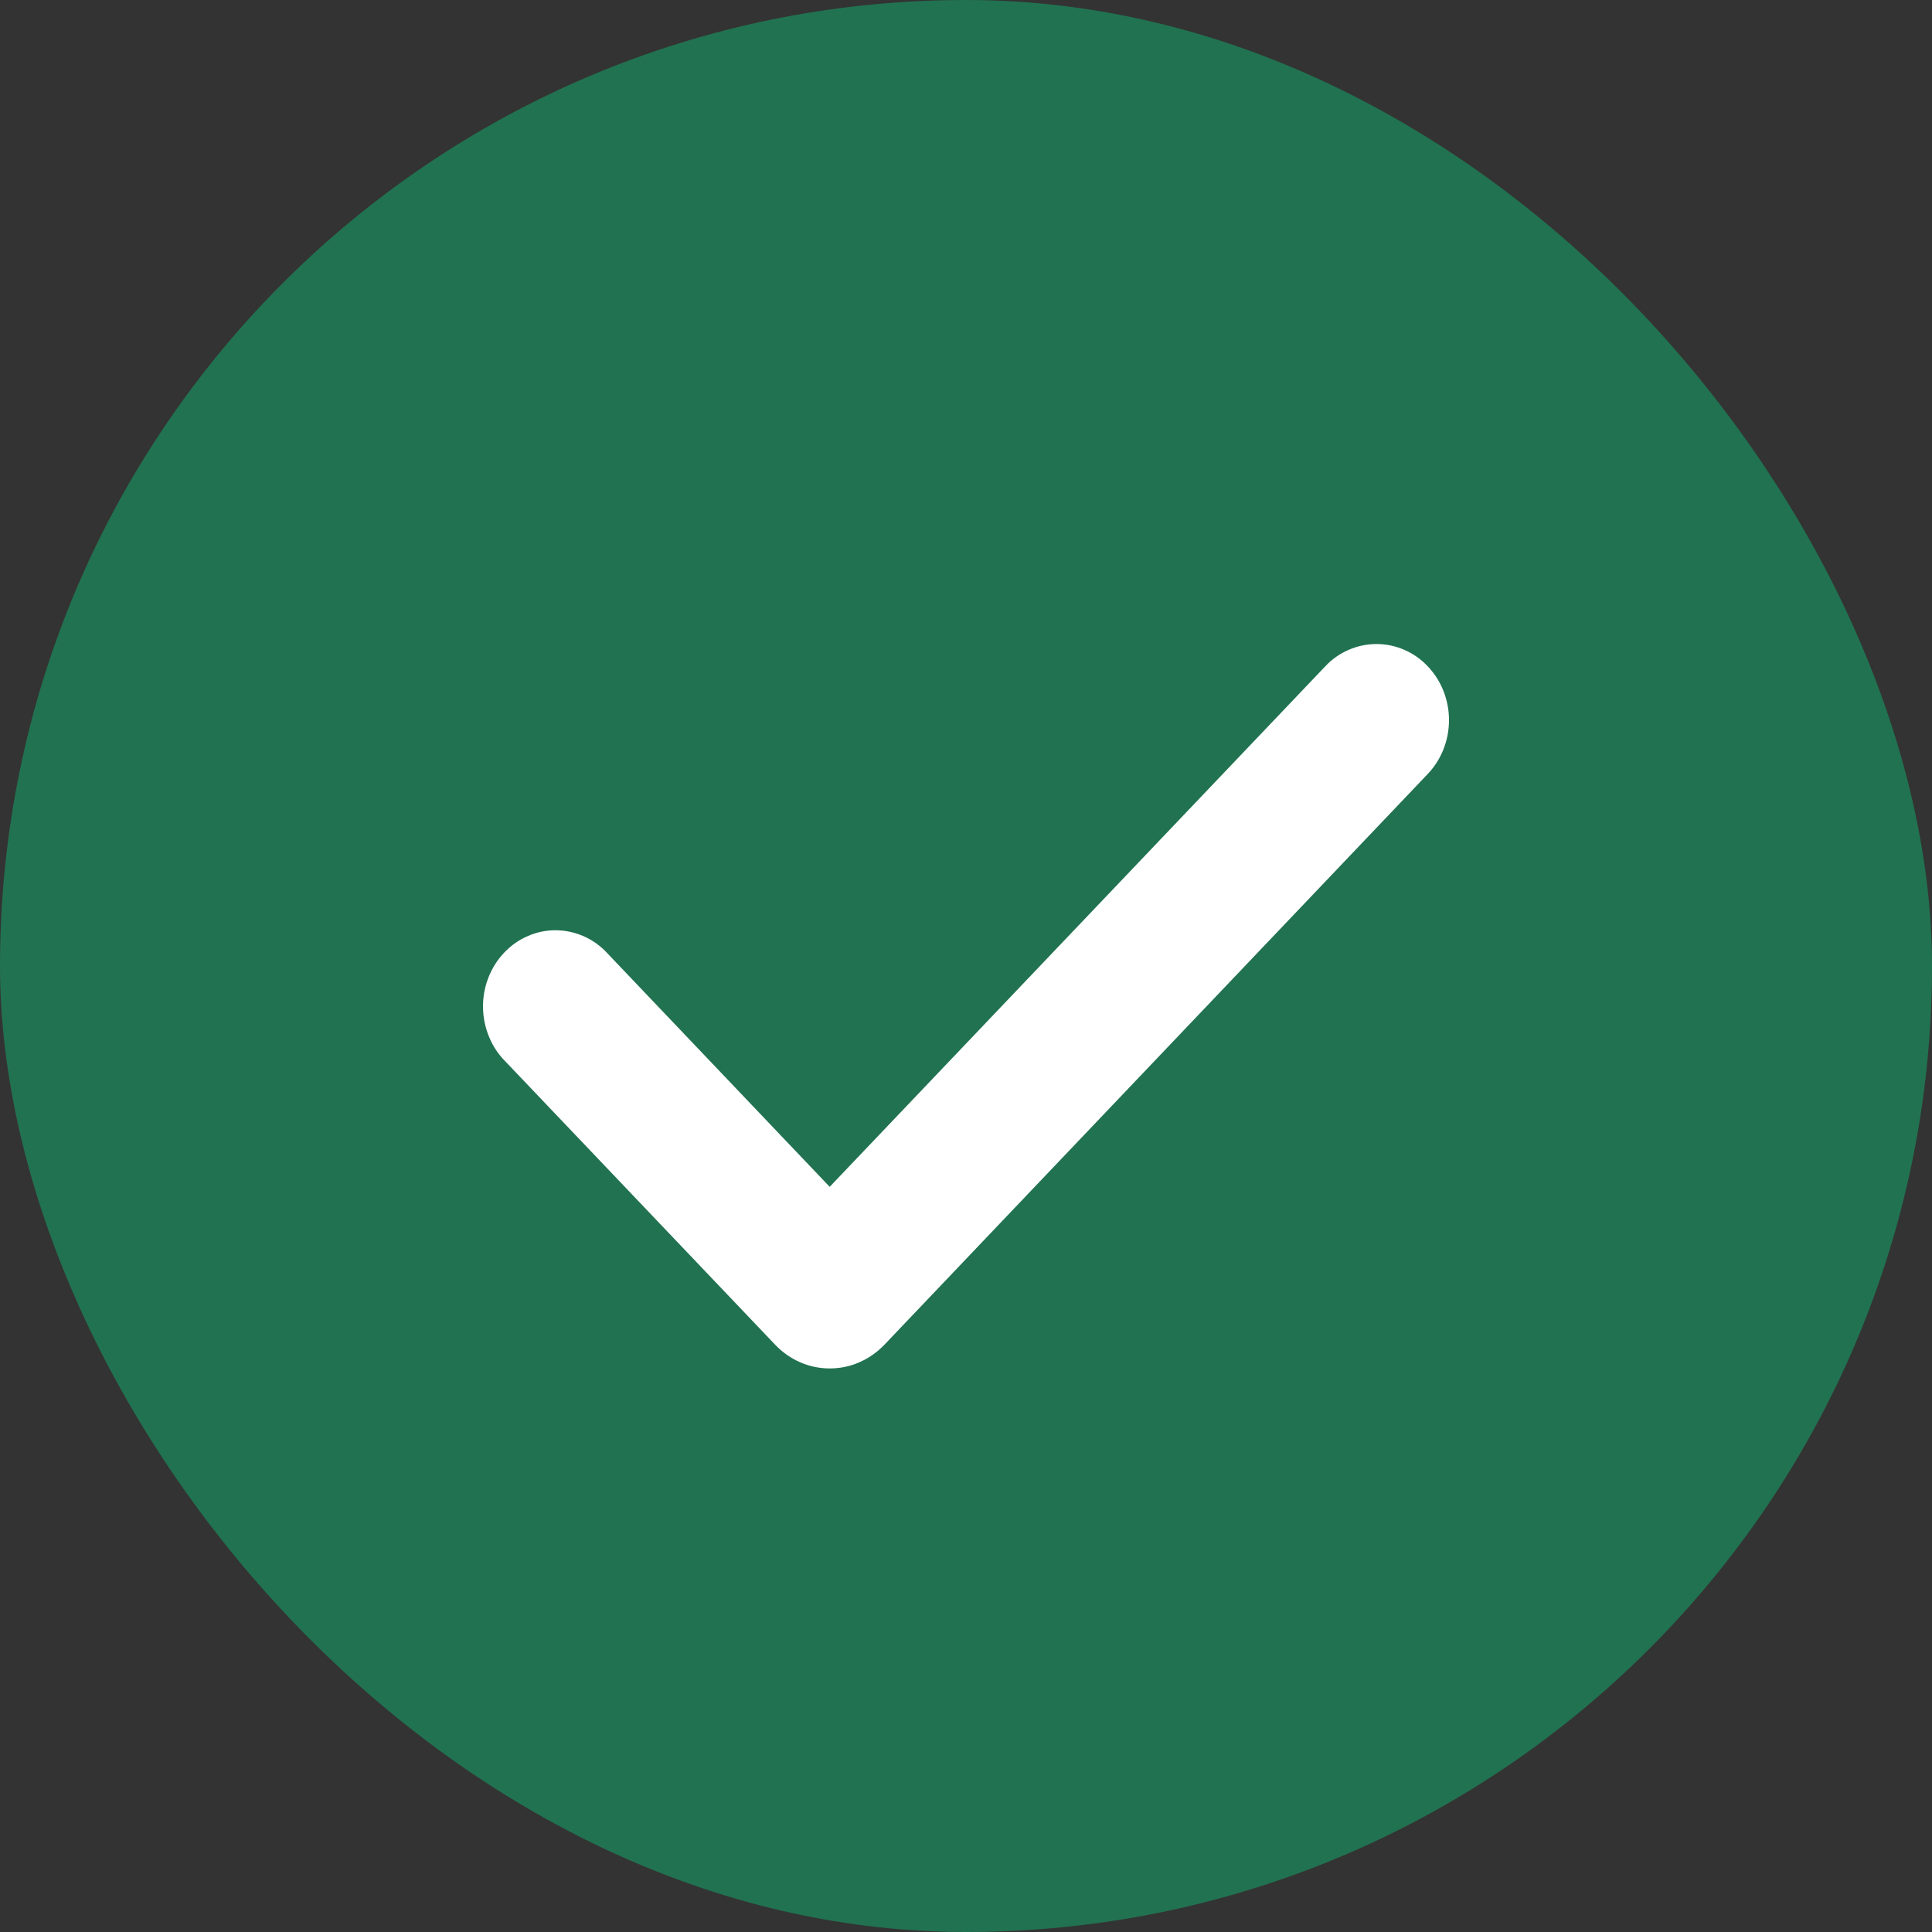
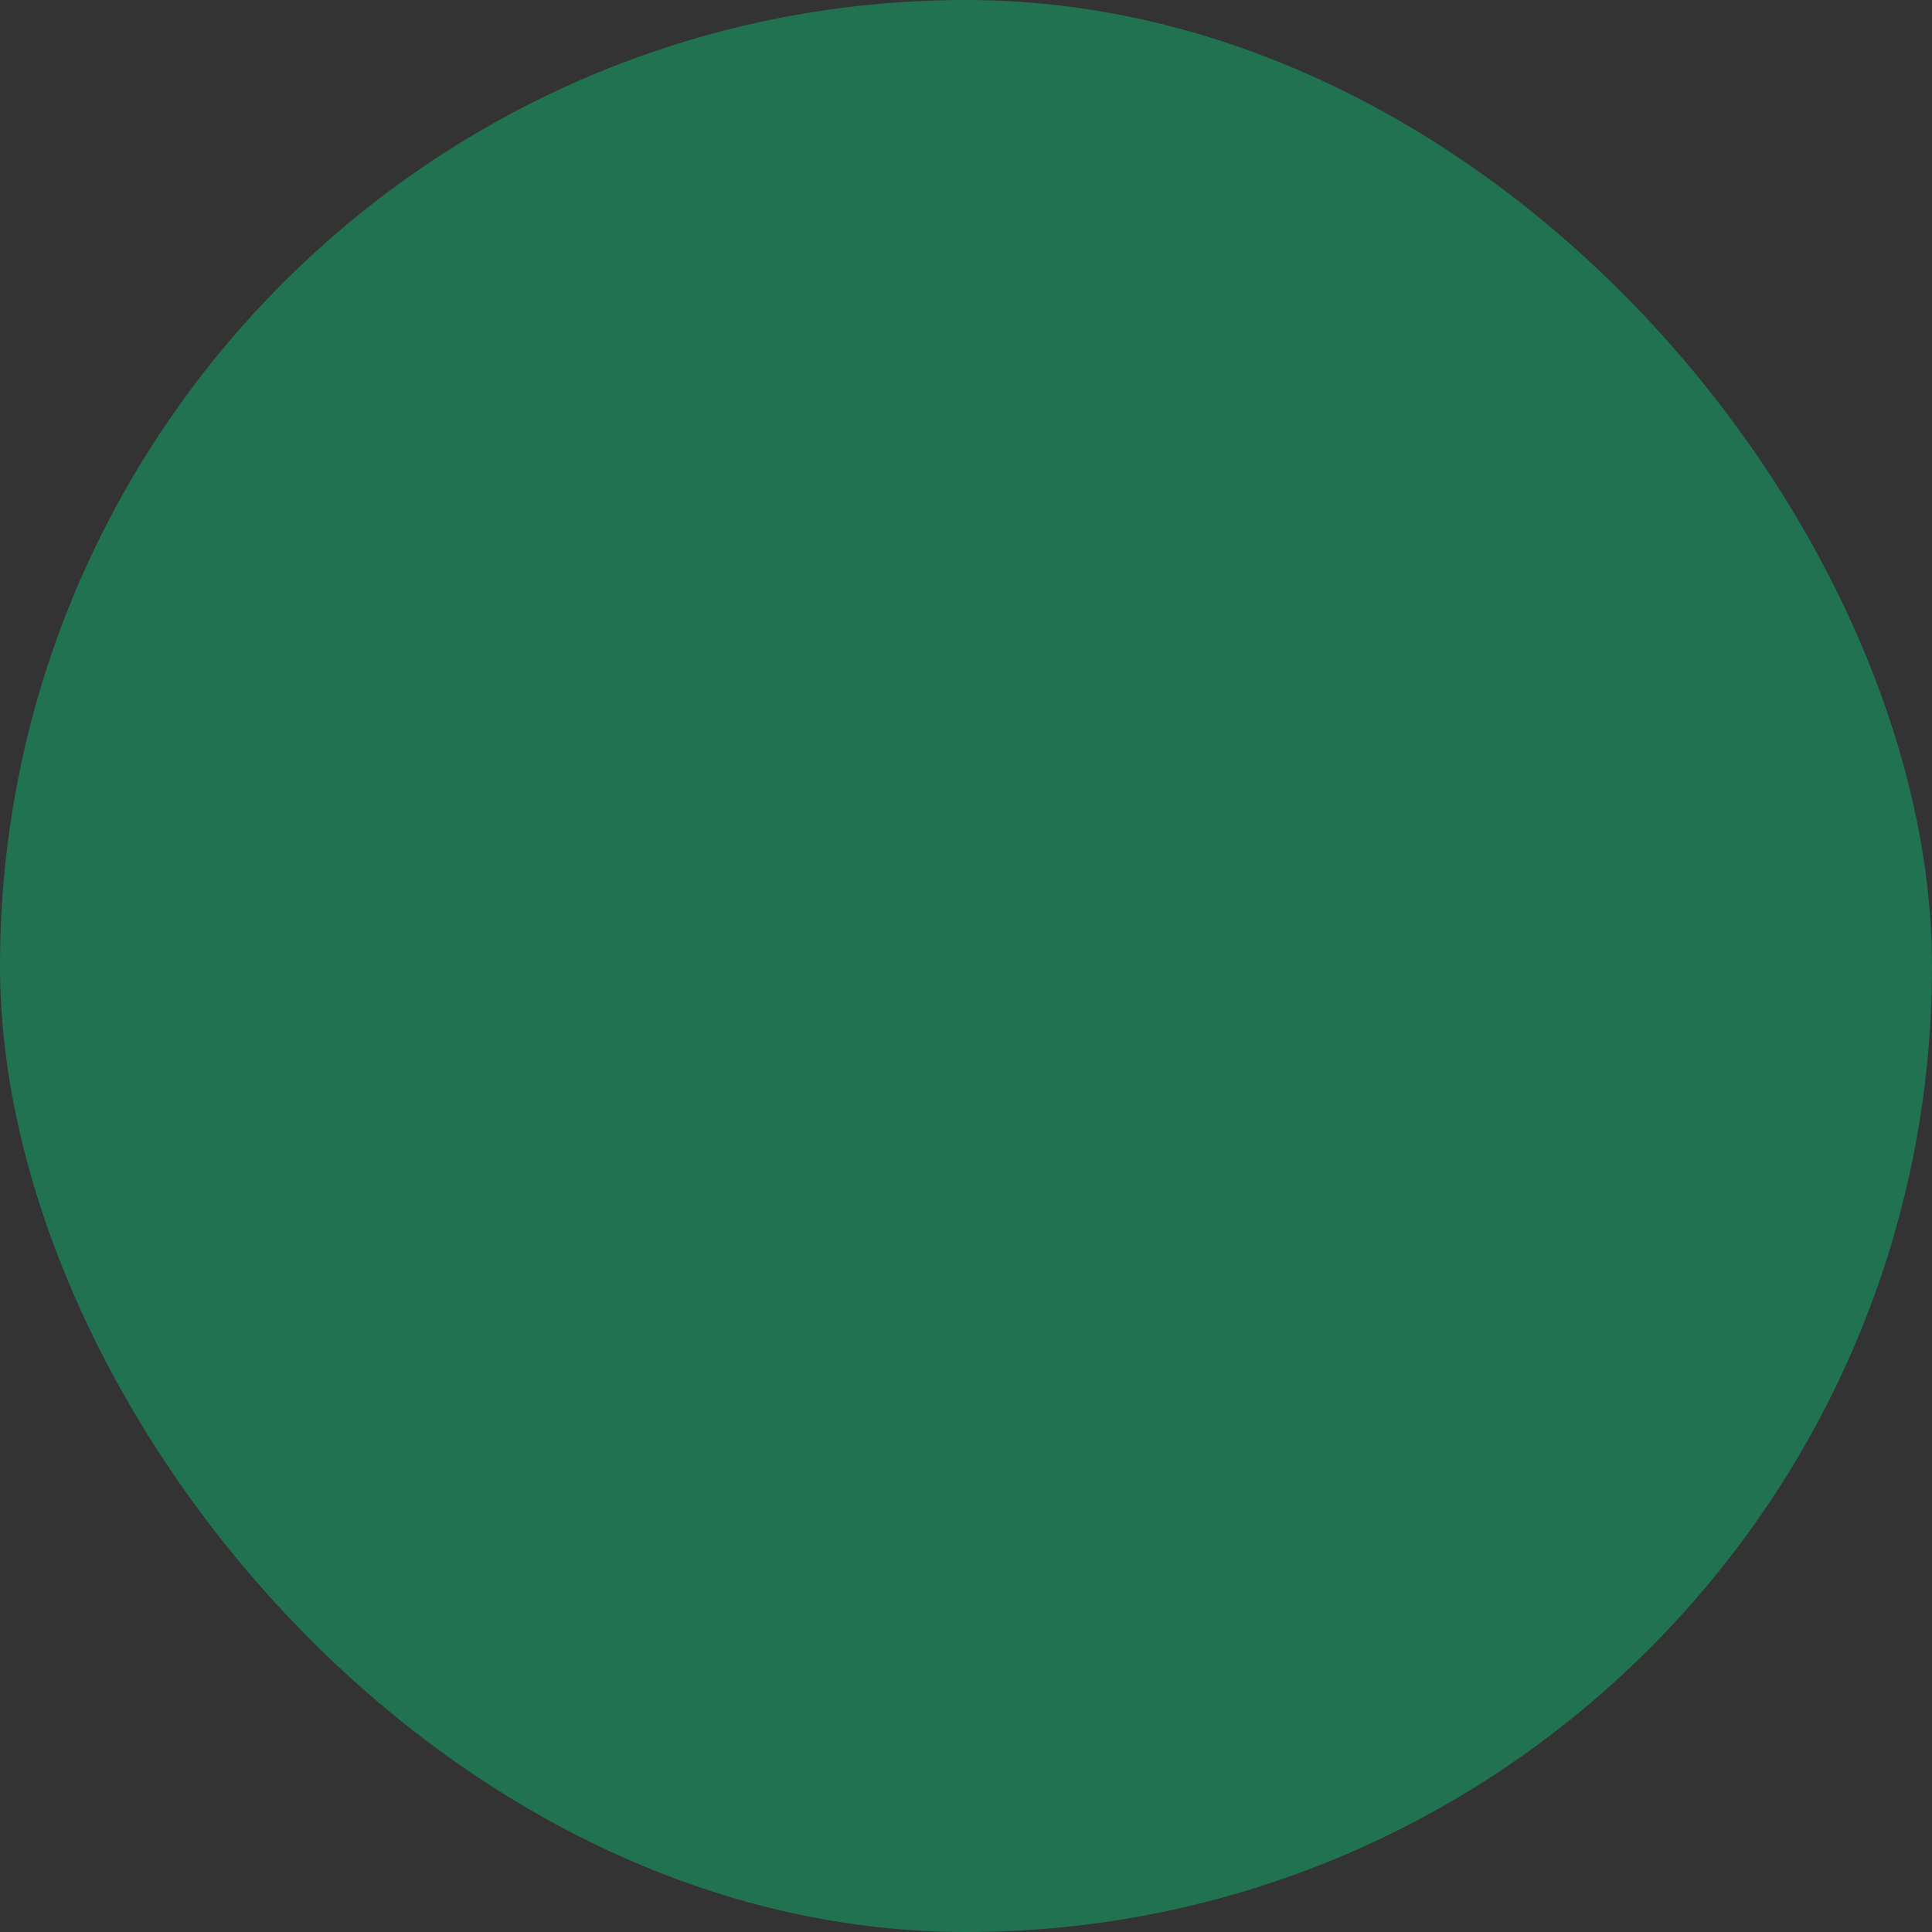
<svg xmlns="http://www.w3.org/2000/svg" width="20" height="20" viewBox="0 0 20 20" fill="none">
  <rect x="0" y="0" width="20" height="20" fill="#333333" stroke="none" />
  <rect width="20" height="20" rx="10" fill="#217251" />
-   <path fill-rule="evenodd" clip-rule="evenodd" d="M14.78 6.898C14.921 7.045 15 7.246 15 7.455C15 7.664 14.921 7.864 14.78 8.012L9.156 13.92C9.081 13.998 8.993 14.06 8.896 14.102C8.799 14.145 8.695 14.166 8.59 14.166C8.485 14.166 8.38 14.145 8.283 14.102C8.186 14.06 8.098 13.998 8.024 13.92L5.229 10.985C5.157 10.913 5.1 10.826 5.061 10.729C5.022 10.633 5.001 10.53 5 10.425C4.999 10.32 5.018 10.217 5.056 10.12C5.094 10.023 5.149 9.935 5.22 9.861C5.29 9.787 5.374 9.728 5.466 9.689C5.558 9.649 5.657 9.629 5.757 9.63C5.857 9.631 5.955 9.653 6.047 9.694C6.138 9.735 6.221 9.795 6.29 9.871L8.589 12.286L13.719 6.898C13.788 6.824 13.871 6.766 13.962 6.727C14.053 6.687 14.151 6.667 14.249 6.667C14.348 6.667 14.446 6.687 14.537 6.727C14.628 6.766 14.711 6.824 14.78 6.898Z" fill="white" />
</svg>